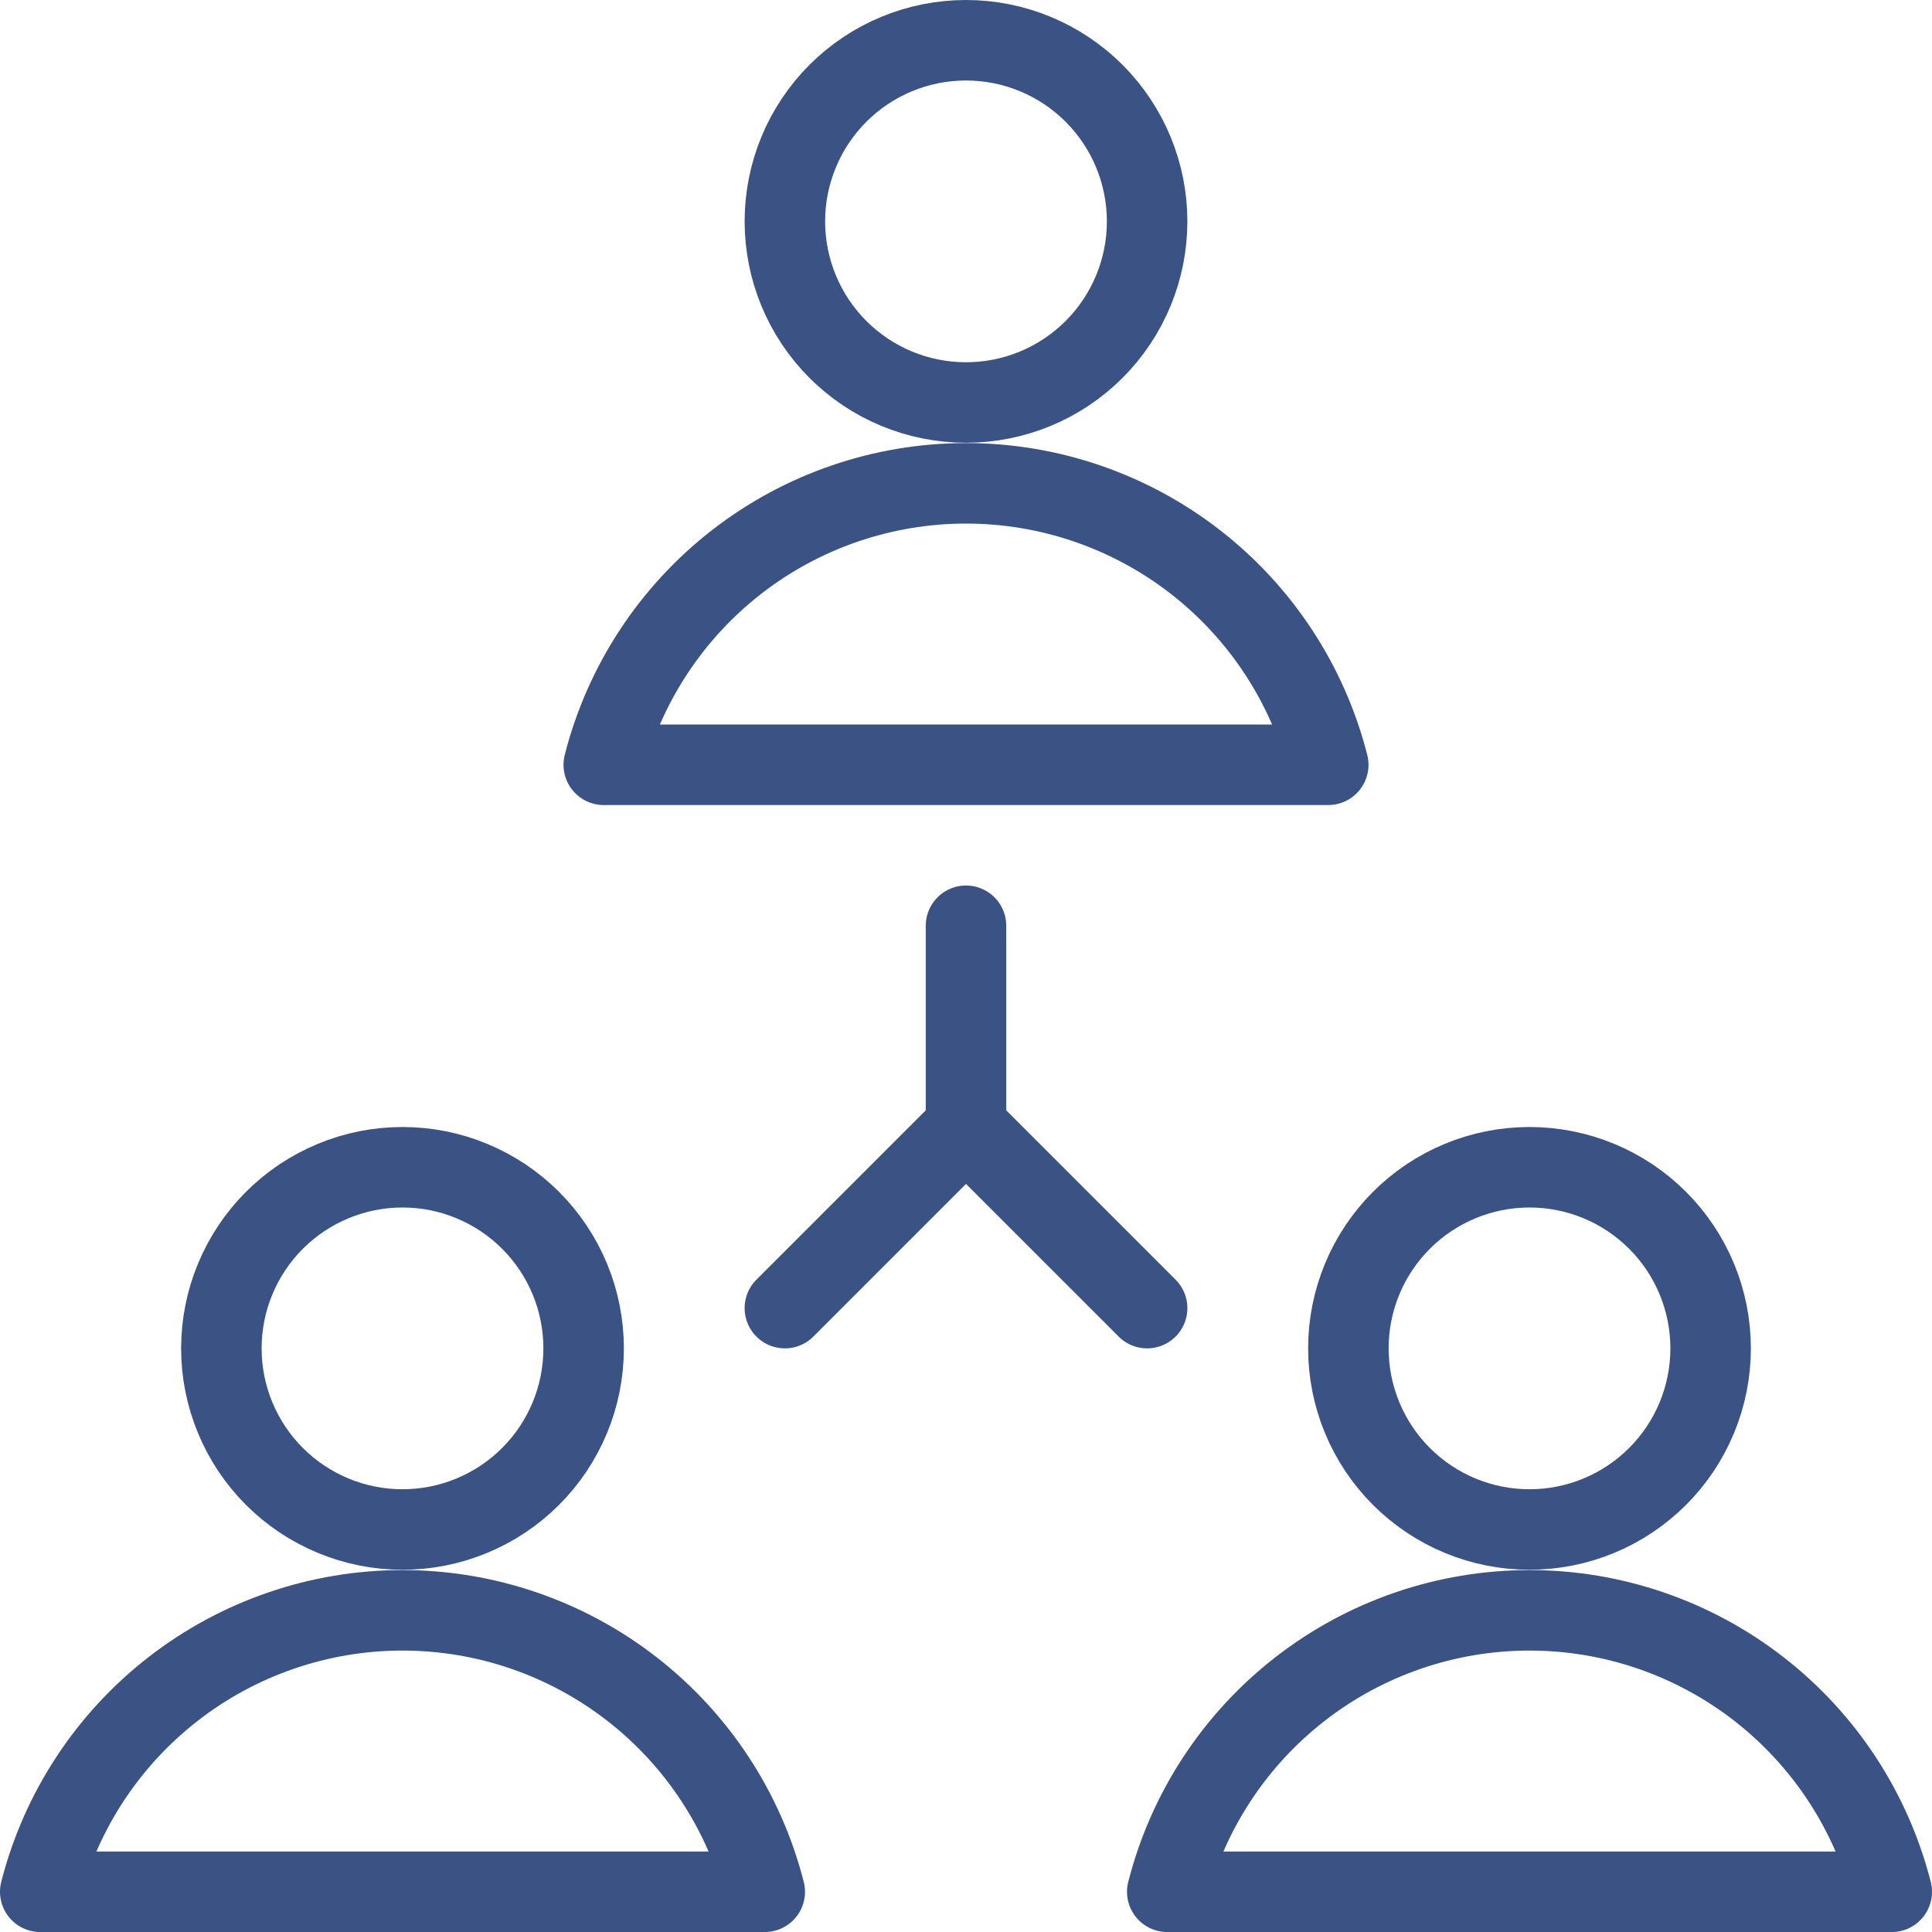
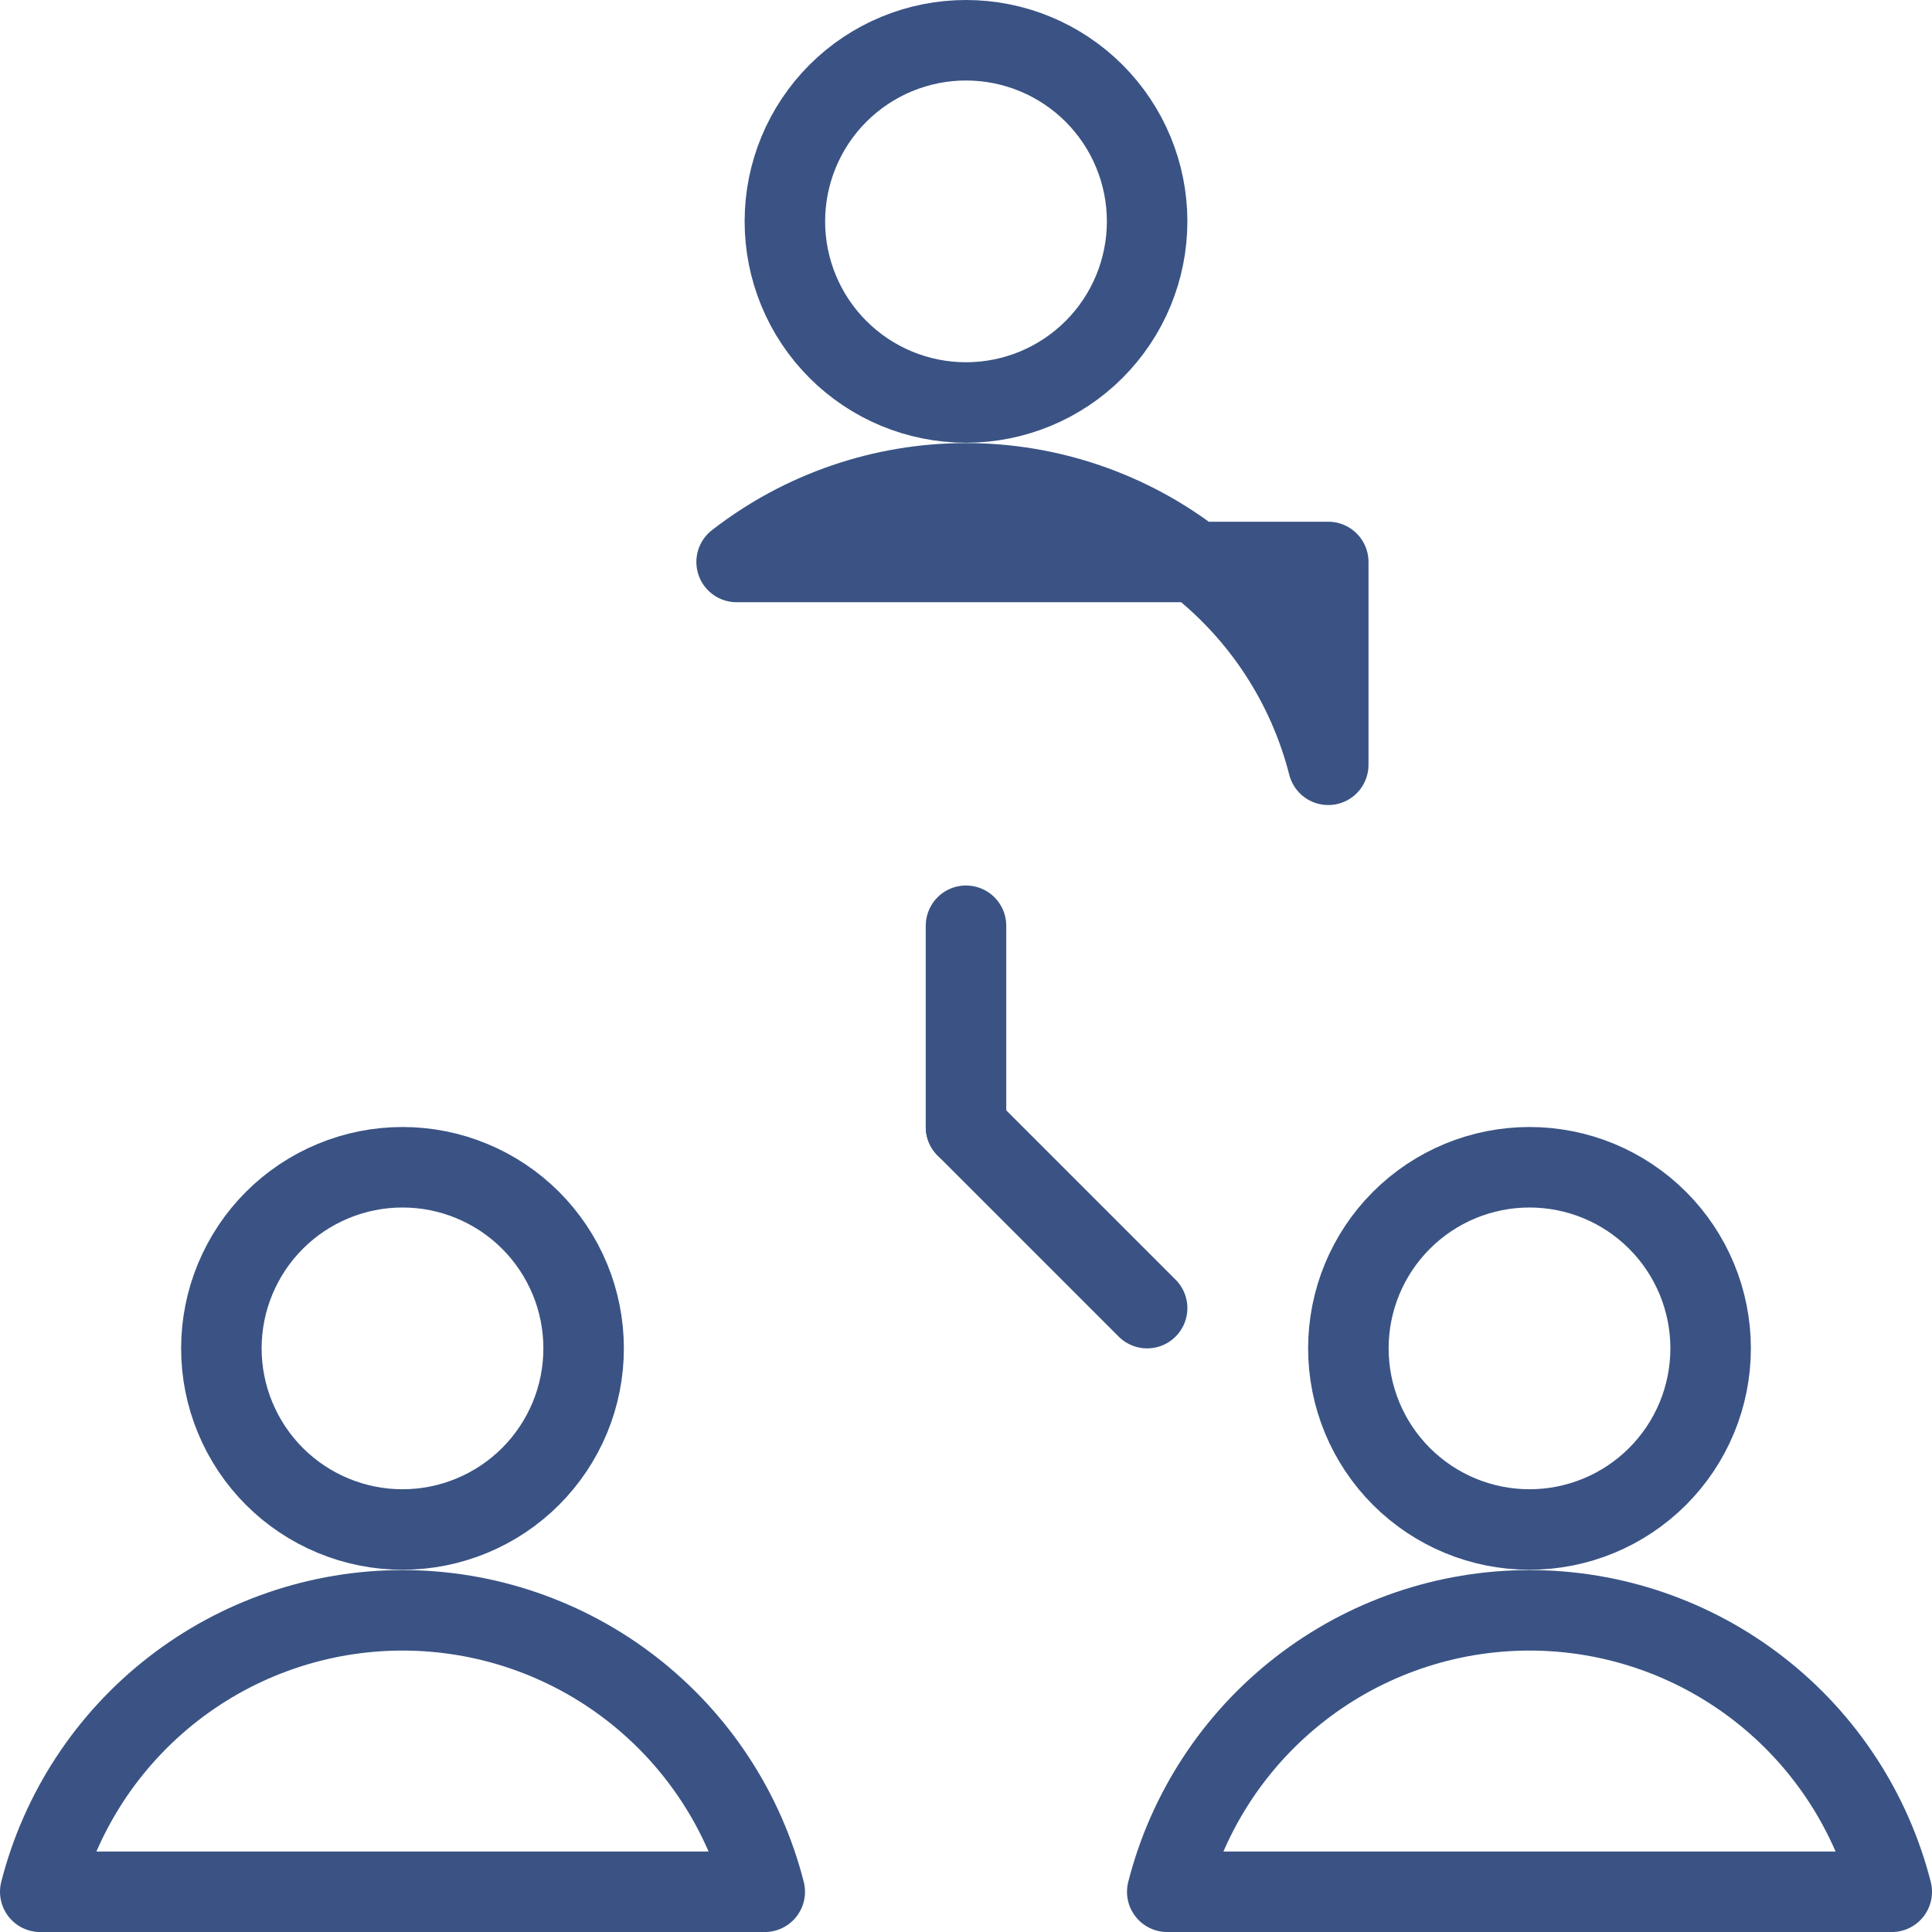
<svg xmlns="http://www.w3.org/2000/svg" width="48" height="48" viewBox="0 0 48 48" fill="none">
  <path d="M24 23V28" stroke="#3A5384" stroke-width="2" stroke-linecap="round" stroke-linejoin="round" />
  <path d="M24 28L28.5 32.5" stroke="#3A5384" stroke-width="2" stroke-linecap="round" stroke-linejoin="round" />
-   <path d="M24 28L19.5 32.5" stroke="#3A5384" stroke-width="2" stroke-linecap="round" stroke-linejoin="round" />
  <path d="M19.5 5.5C19.5 6.693 19.974 7.838 20.818 8.682C21.662 9.526 22.806 10 24 10C25.194 10 26.338 9.526 27.182 8.682C28.026 7.838 28.5 6.693 28.5 5.5C28.5 4.307 28.026 3.162 27.182 2.318C26.338 1.474 25.194 1 24 1C22.806 1 21.662 1.474 20.818 2.318C19.974 3.162 19.5 4.307 19.5 5.5Z" stroke="#3A5384" stroke-width="2" stroke-linecap="round" stroke-linejoin="round" />
-   <path d="M33 19.001C32.49 17.001 31.328 15.228 29.699 13.962C28.069 12.695 26.064 12.008 24 12.008C21.936 12.008 19.931 12.695 18.301 13.962C16.672 15.228 15.51 17.001 15 19.001H33Z" stroke="#3A5384" stroke-width="2" stroke-linecap="round" stroke-linejoin="round" />
+   <path d="M33 19.001C32.49 17.001 31.328 15.228 29.699 13.962C28.069 12.695 26.064 12.008 24 12.008C21.936 12.008 19.931 12.695 18.301 13.962H33Z" stroke="#3A5384" stroke-width="2" stroke-linecap="round" stroke-linejoin="round" />
  <path d="M5.5 33.5C5.5 34.091 5.616 34.676 5.843 35.222C6.069 35.768 6.4 36.264 6.818 36.682C7.236 37.1 7.732 37.431 8.278 37.657C8.824 37.884 9.409 38 10 38C10.591 38 11.176 37.884 11.722 37.657C12.268 37.431 12.764 37.1 13.182 36.682C13.6 36.264 13.931 35.768 14.158 35.222C14.384 34.676 14.5 34.091 14.5 33.5C14.5 32.909 14.384 32.324 14.158 31.778C13.931 31.232 13.6 30.736 13.182 30.318C12.764 29.9 12.268 29.569 11.722 29.343C11.176 29.116 10.591 29 10 29C9.409 29 8.824 29.116 8.278 29.343C7.732 29.569 7.236 29.9 6.818 30.318C6.4 30.736 6.069 31.232 5.843 31.778C5.616 32.324 5.5 32.909 5.5 33.5Z" stroke="#3A5384" stroke-width="2" stroke-linecap="round" stroke-linejoin="round" />
  <path d="M19 47.001C18.49 45.001 17.328 43.228 15.699 41.962C14.069 40.695 12.064 40.008 10 40.008C7.936 40.008 5.931 40.695 4.301 41.962C2.672 43.228 1.51 45.001 1 47.001H19Z" stroke="#3A5384" stroke-width="2" stroke-linecap="round" stroke-linejoin="round" />
  <path d="M33.5 33.5C33.5 34.694 33.974 35.838 34.818 36.682C35.662 37.526 36.806 38 38 38C39.194 38 40.338 37.526 41.182 36.682C42.026 35.838 42.5 34.694 42.5 33.5C42.5 32.306 42.026 31.162 41.182 30.318C40.338 29.474 39.194 29 38 29C36.806 29 35.662 29.474 34.818 30.318C33.974 31.162 33.5 32.306 33.5 33.5Z" stroke="#3A5384" stroke-width="2" stroke-linecap="round" stroke-linejoin="round" />
  <path d="M47 47.001C46.49 45.001 45.328 43.228 43.699 41.962C42.069 40.695 40.064 40.008 38 40.008C35.936 40.008 33.931 40.695 32.301 41.962C30.672 43.228 29.51 45.001 29 47.001H47Z" stroke="#3A5384" stroke-width="2" stroke-linecap="round" stroke-linejoin="round" />
</svg>